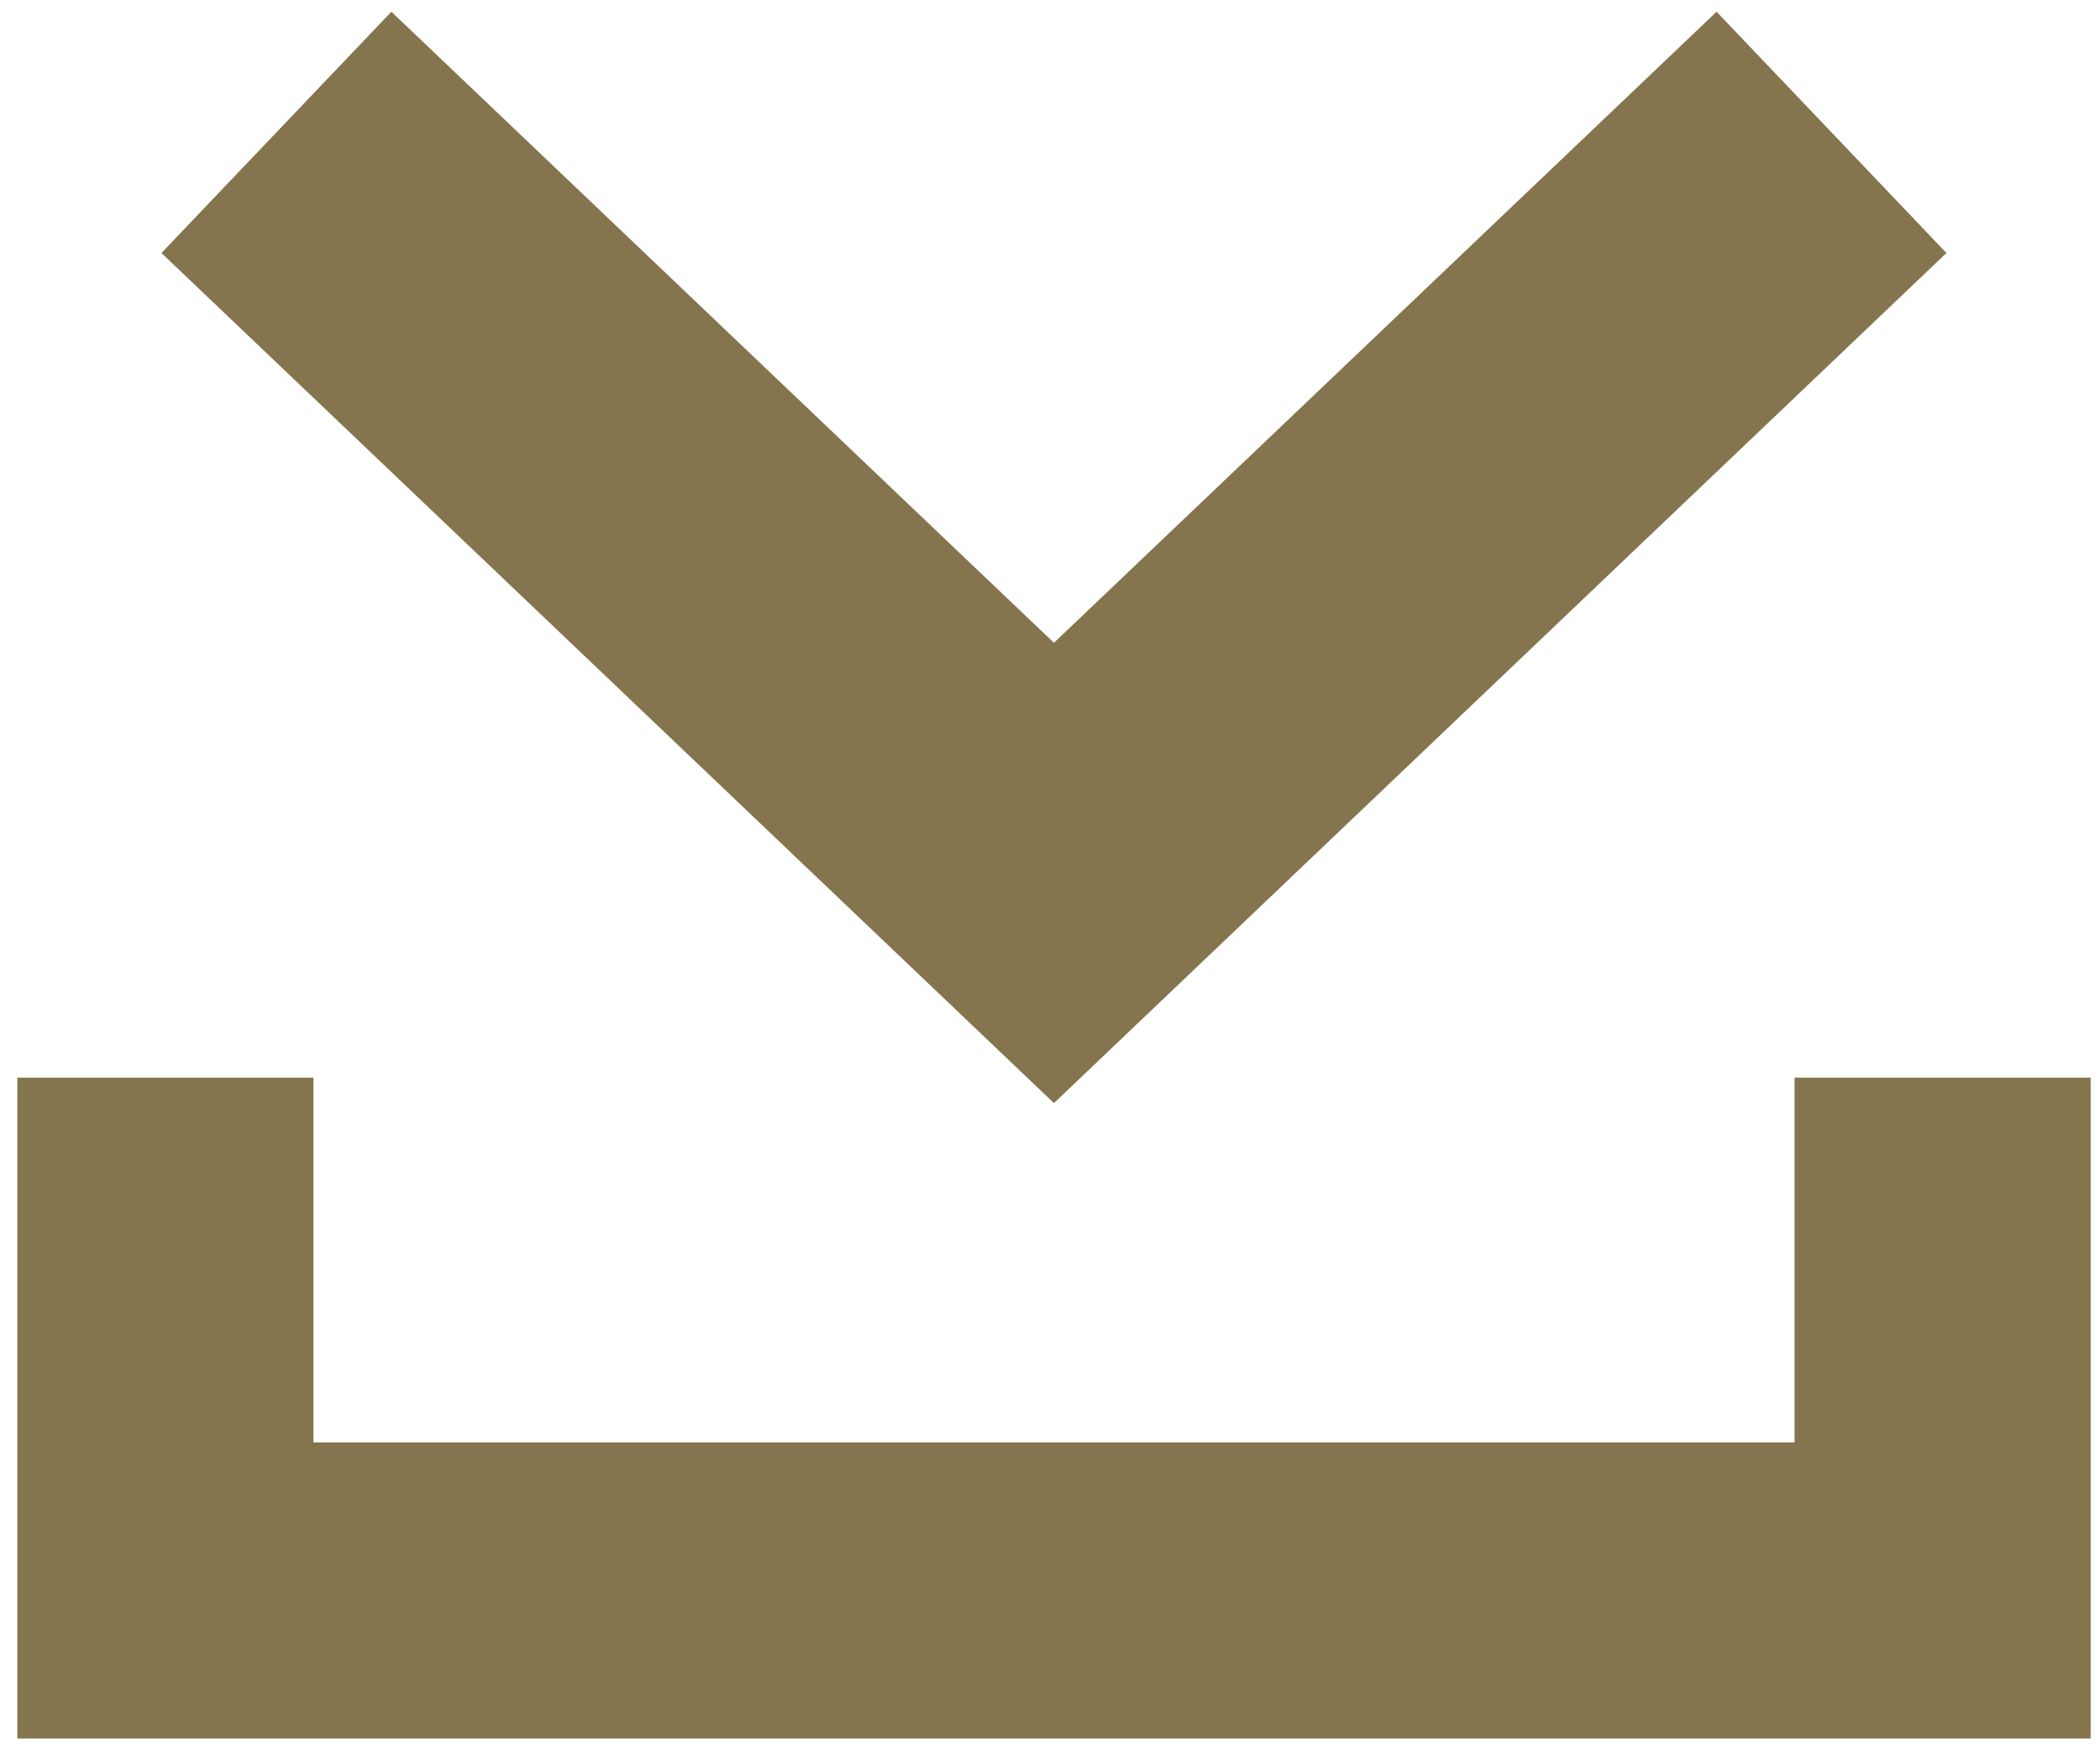
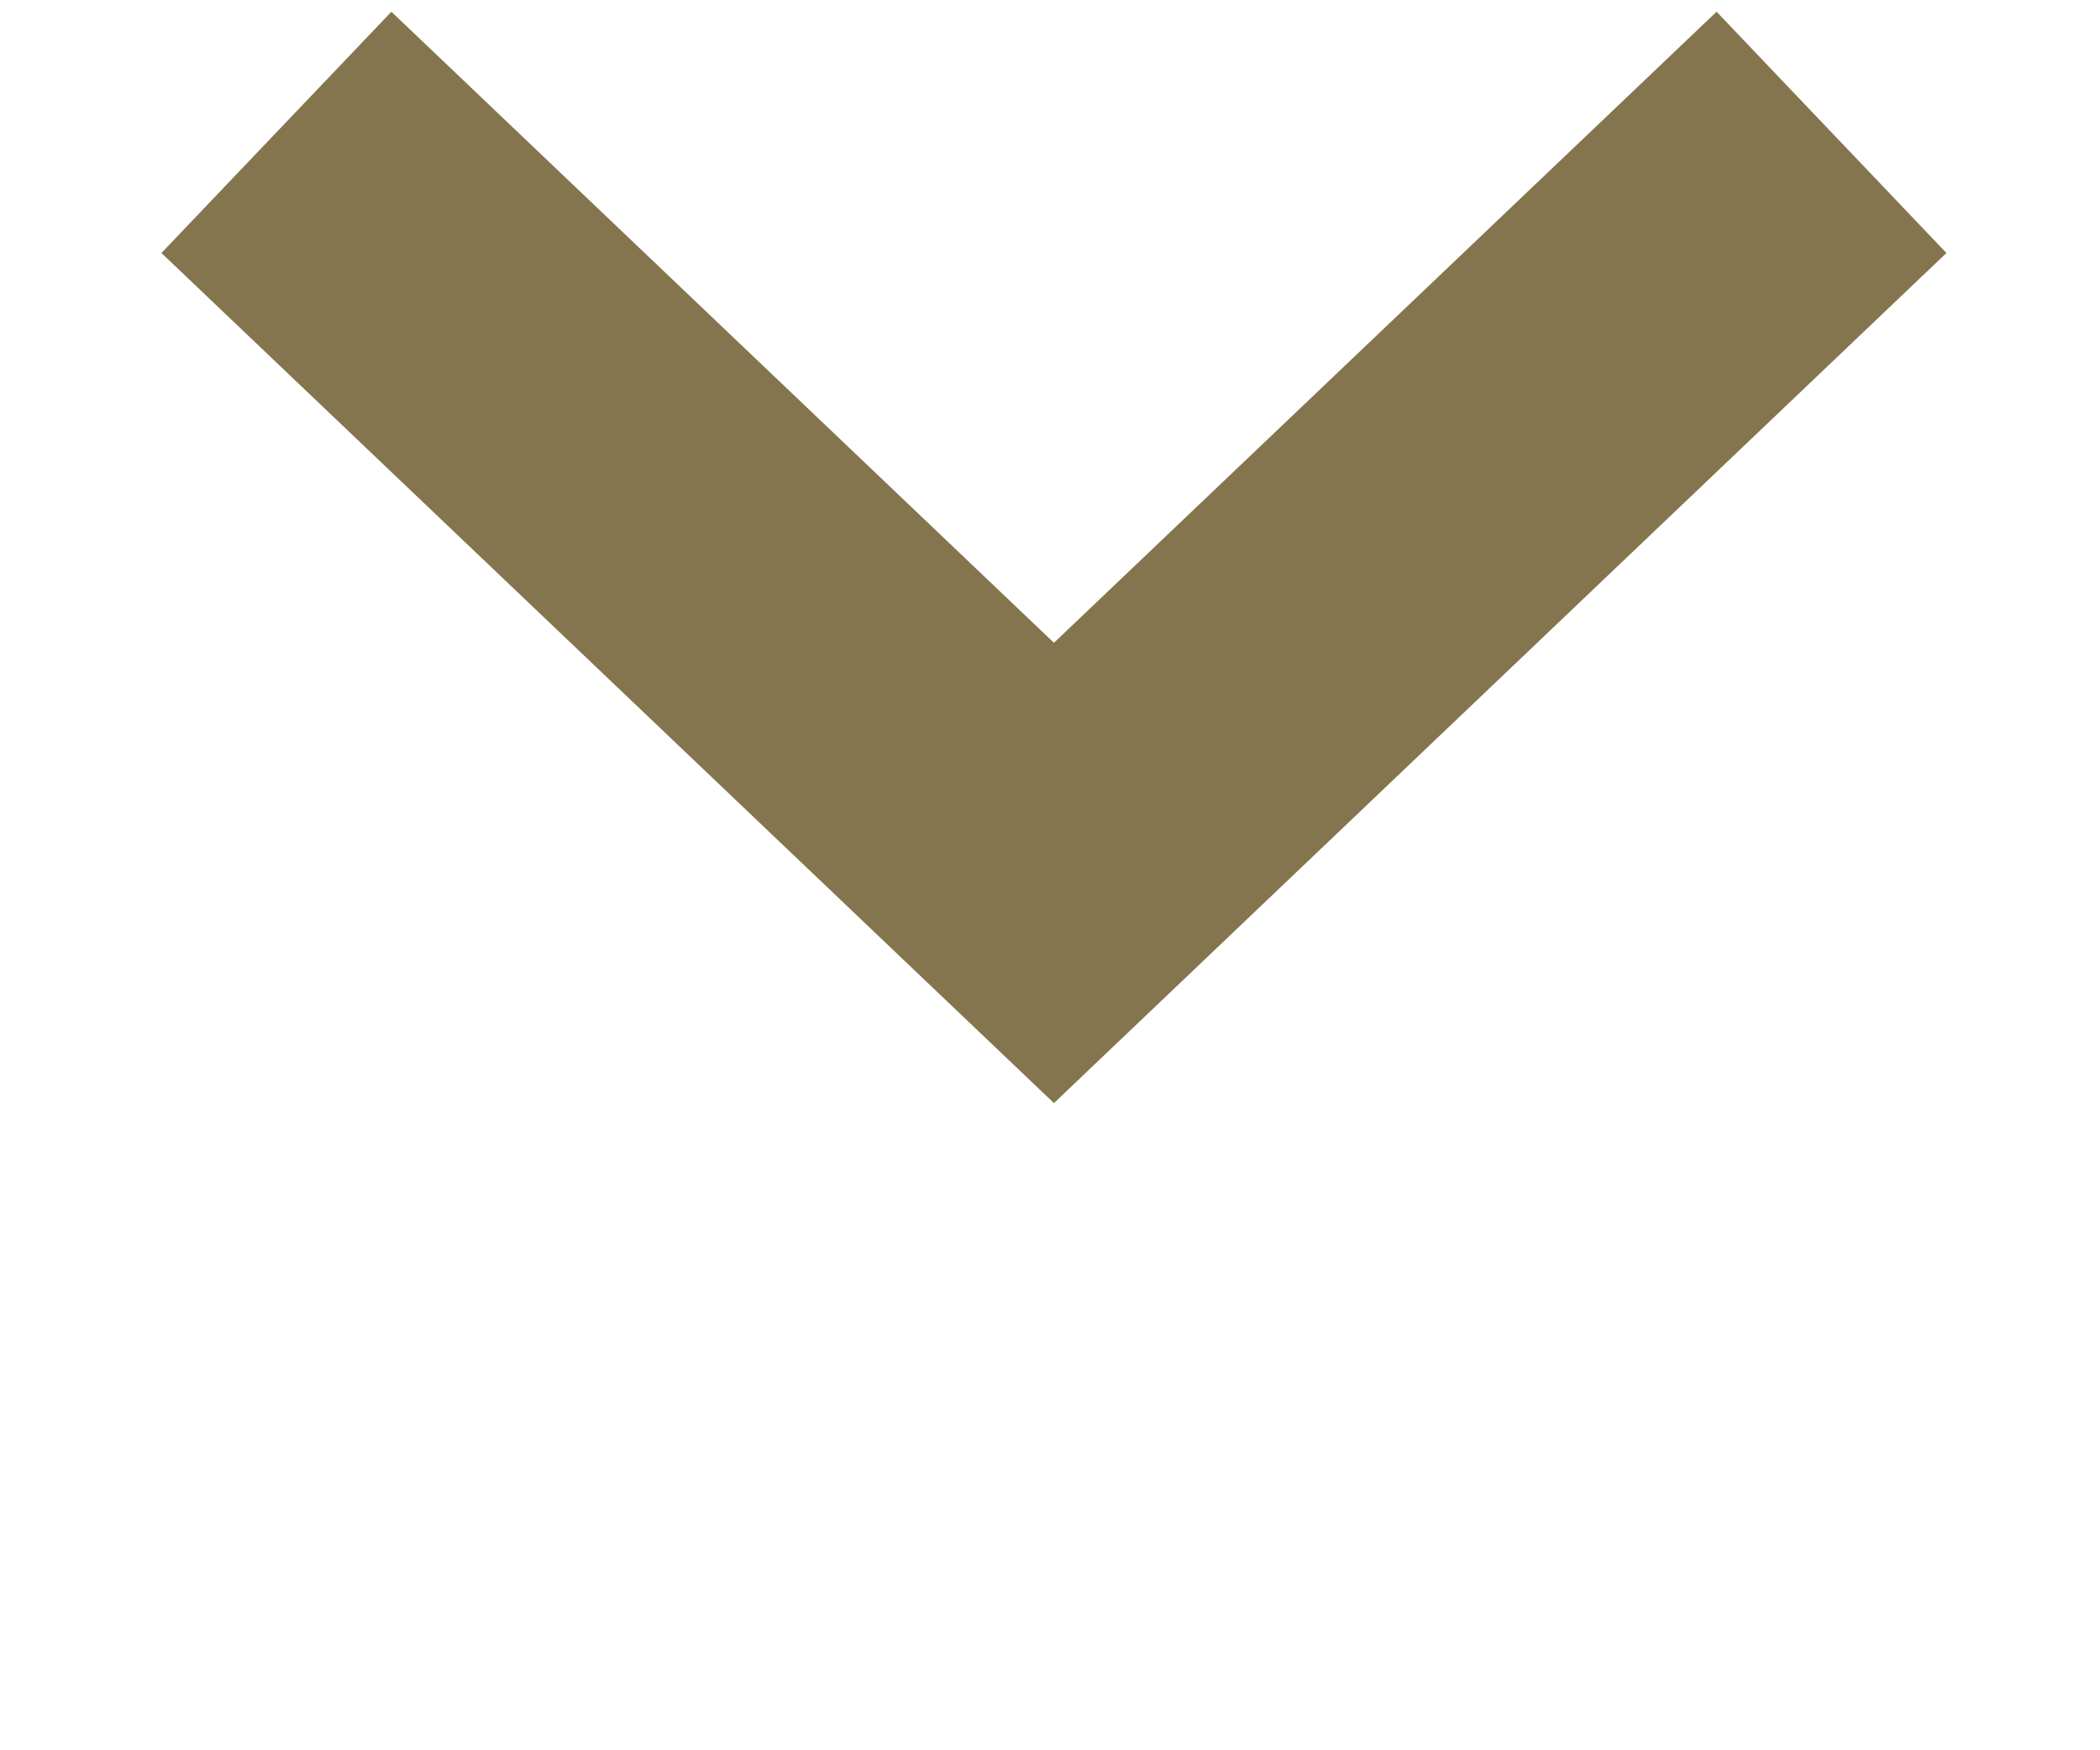
<svg xmlns="http://www.w3.org/2000/svg" width="24px" height="20px" viewBox="0 0 24 20" version="1.1">
  <title>DownloadIcon</title>
  <desc>Created with Sketch.</desc>
  <g id="Page-1" stroke="none" stroke-width="1" fill="none" fill-rule="evenodd">
    <g id="DownloadIcon" fill="#84754E" fill-rule="nonzero">
-       <polygon id="Path" points="20.509 12.314 20.509 16.482 3.582 16.482 3.582 12.314 0.198 12.314 0.198 19.866 1.845 19.866 3.582 19.866 20.509 19.866 22 19.866 23.893 19.866 23.893 12.314" />
      <polygon id="Path" points="19.618 0.134 22.245 2.891 12.045 12.605 1.845 2.891 4.473 0.134 12.045 7.345" />
    </g>
  </g>
</svg>